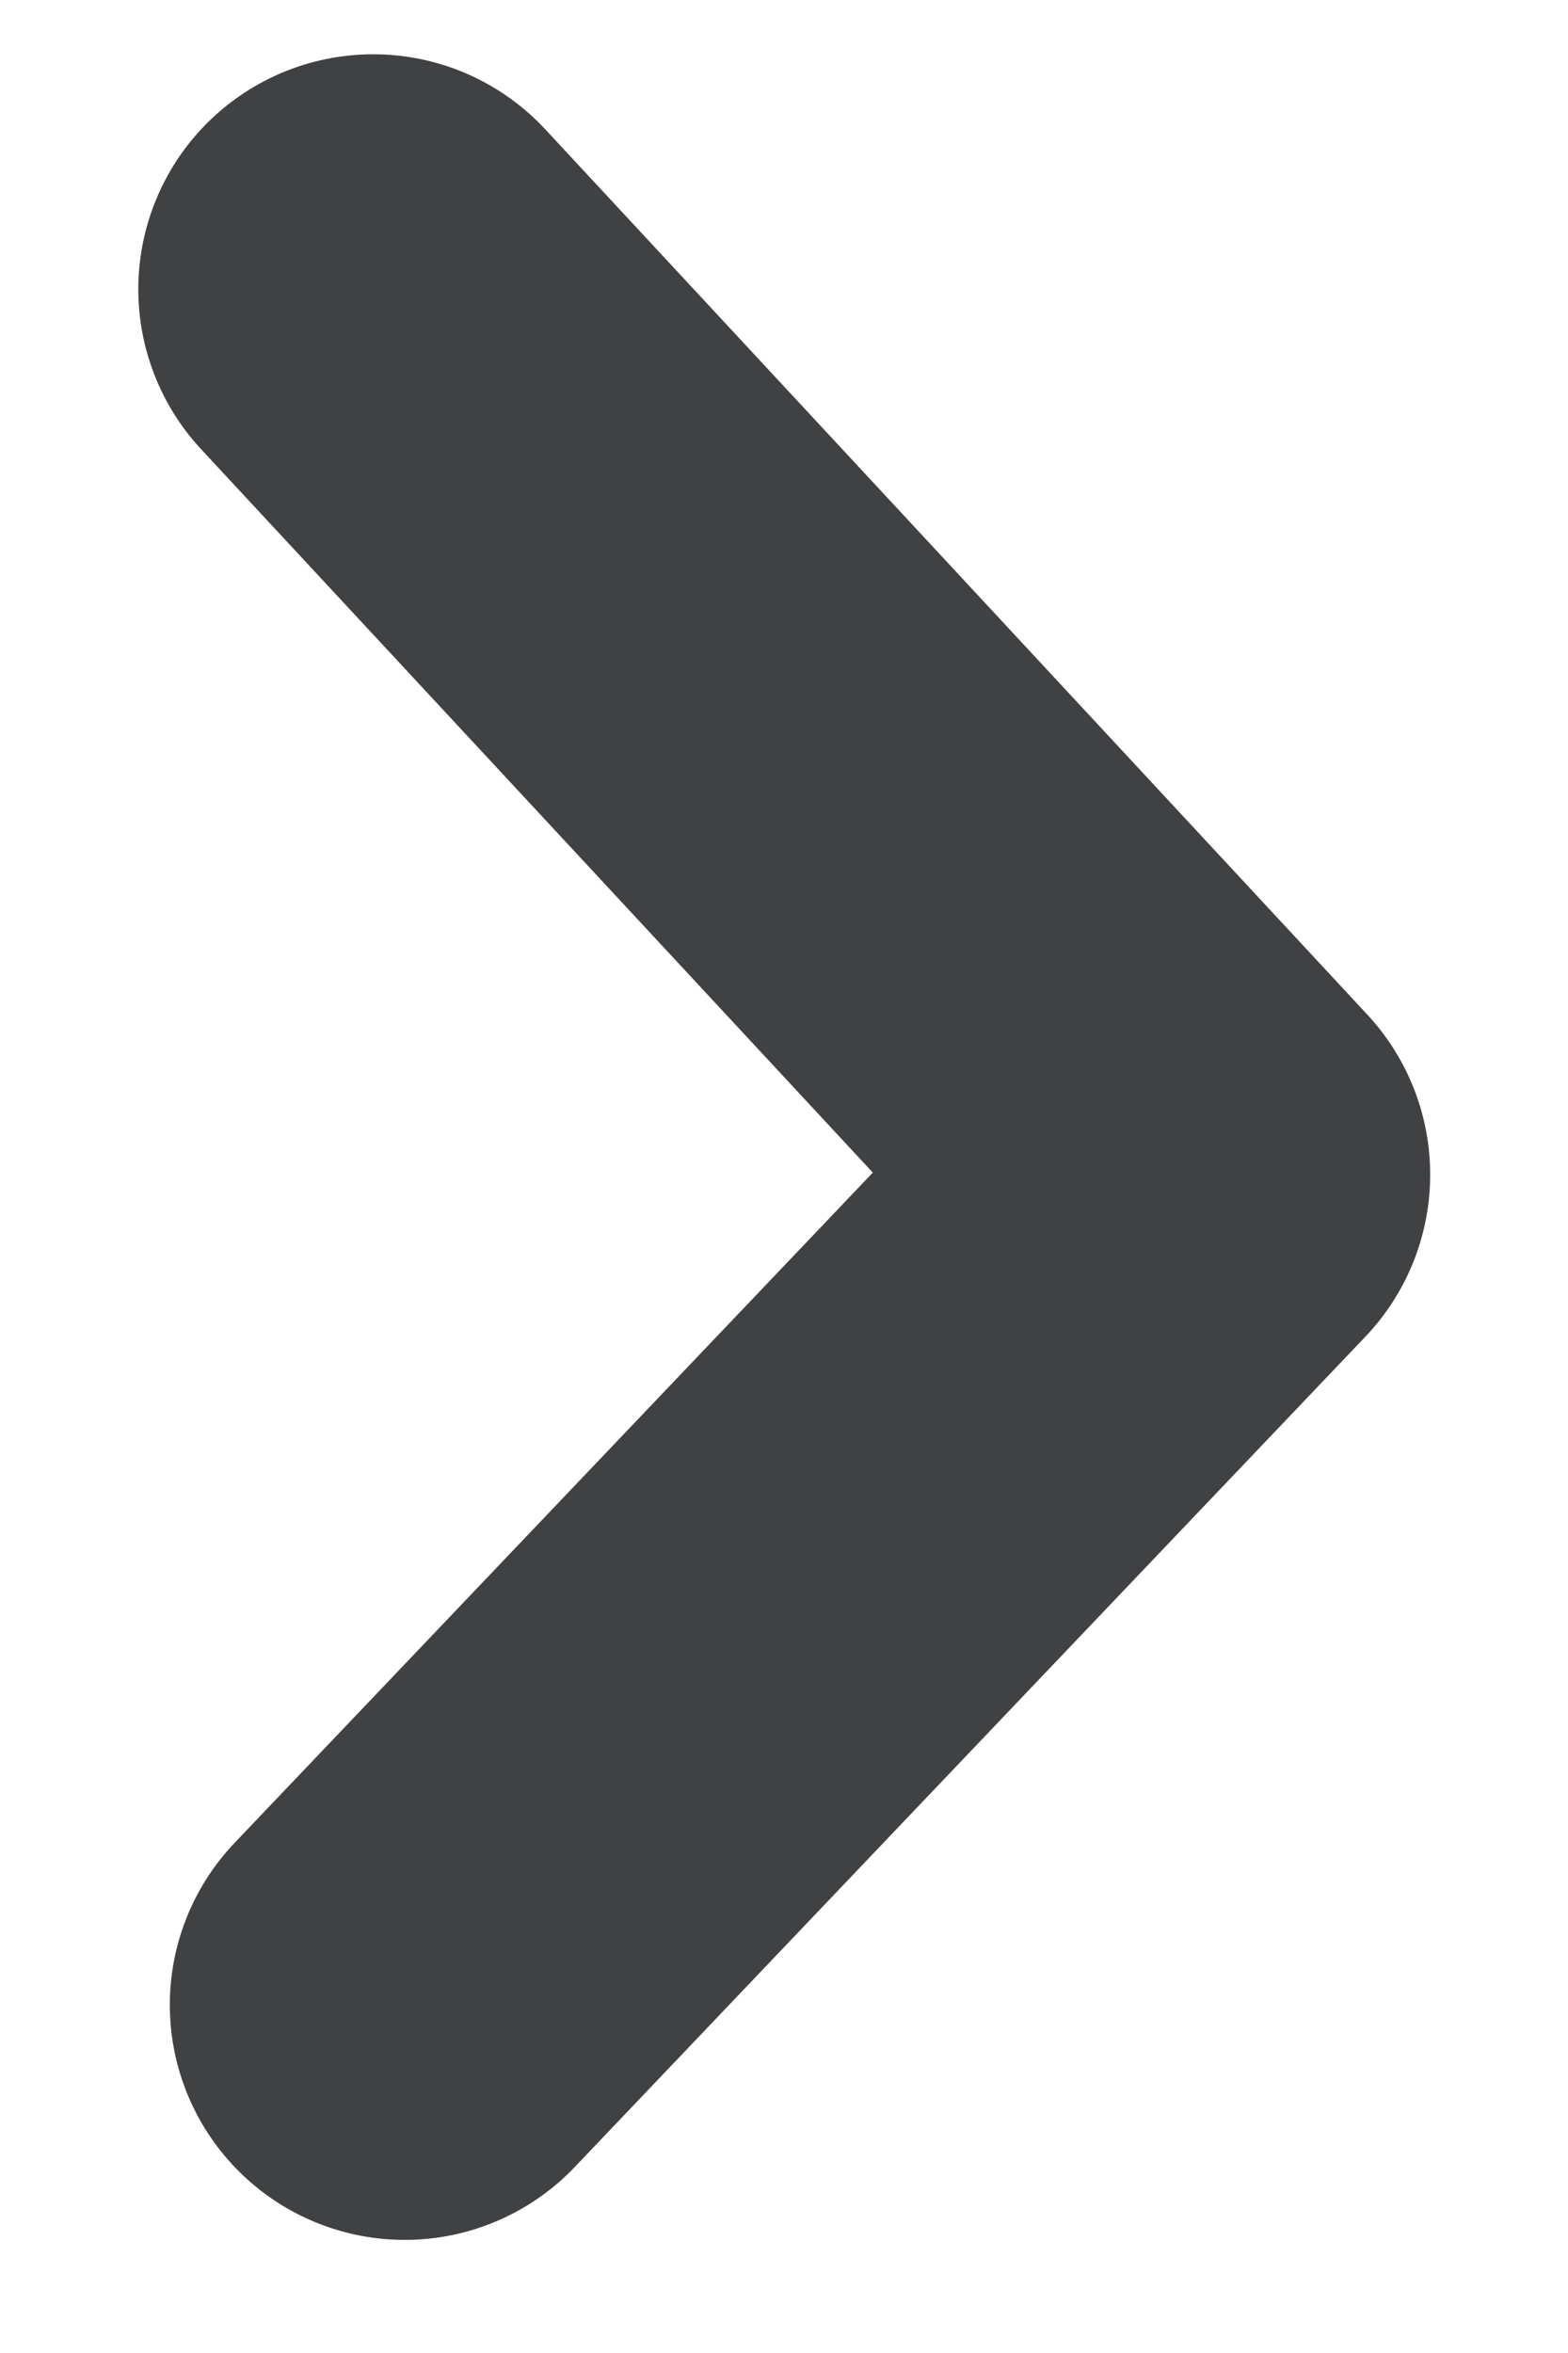
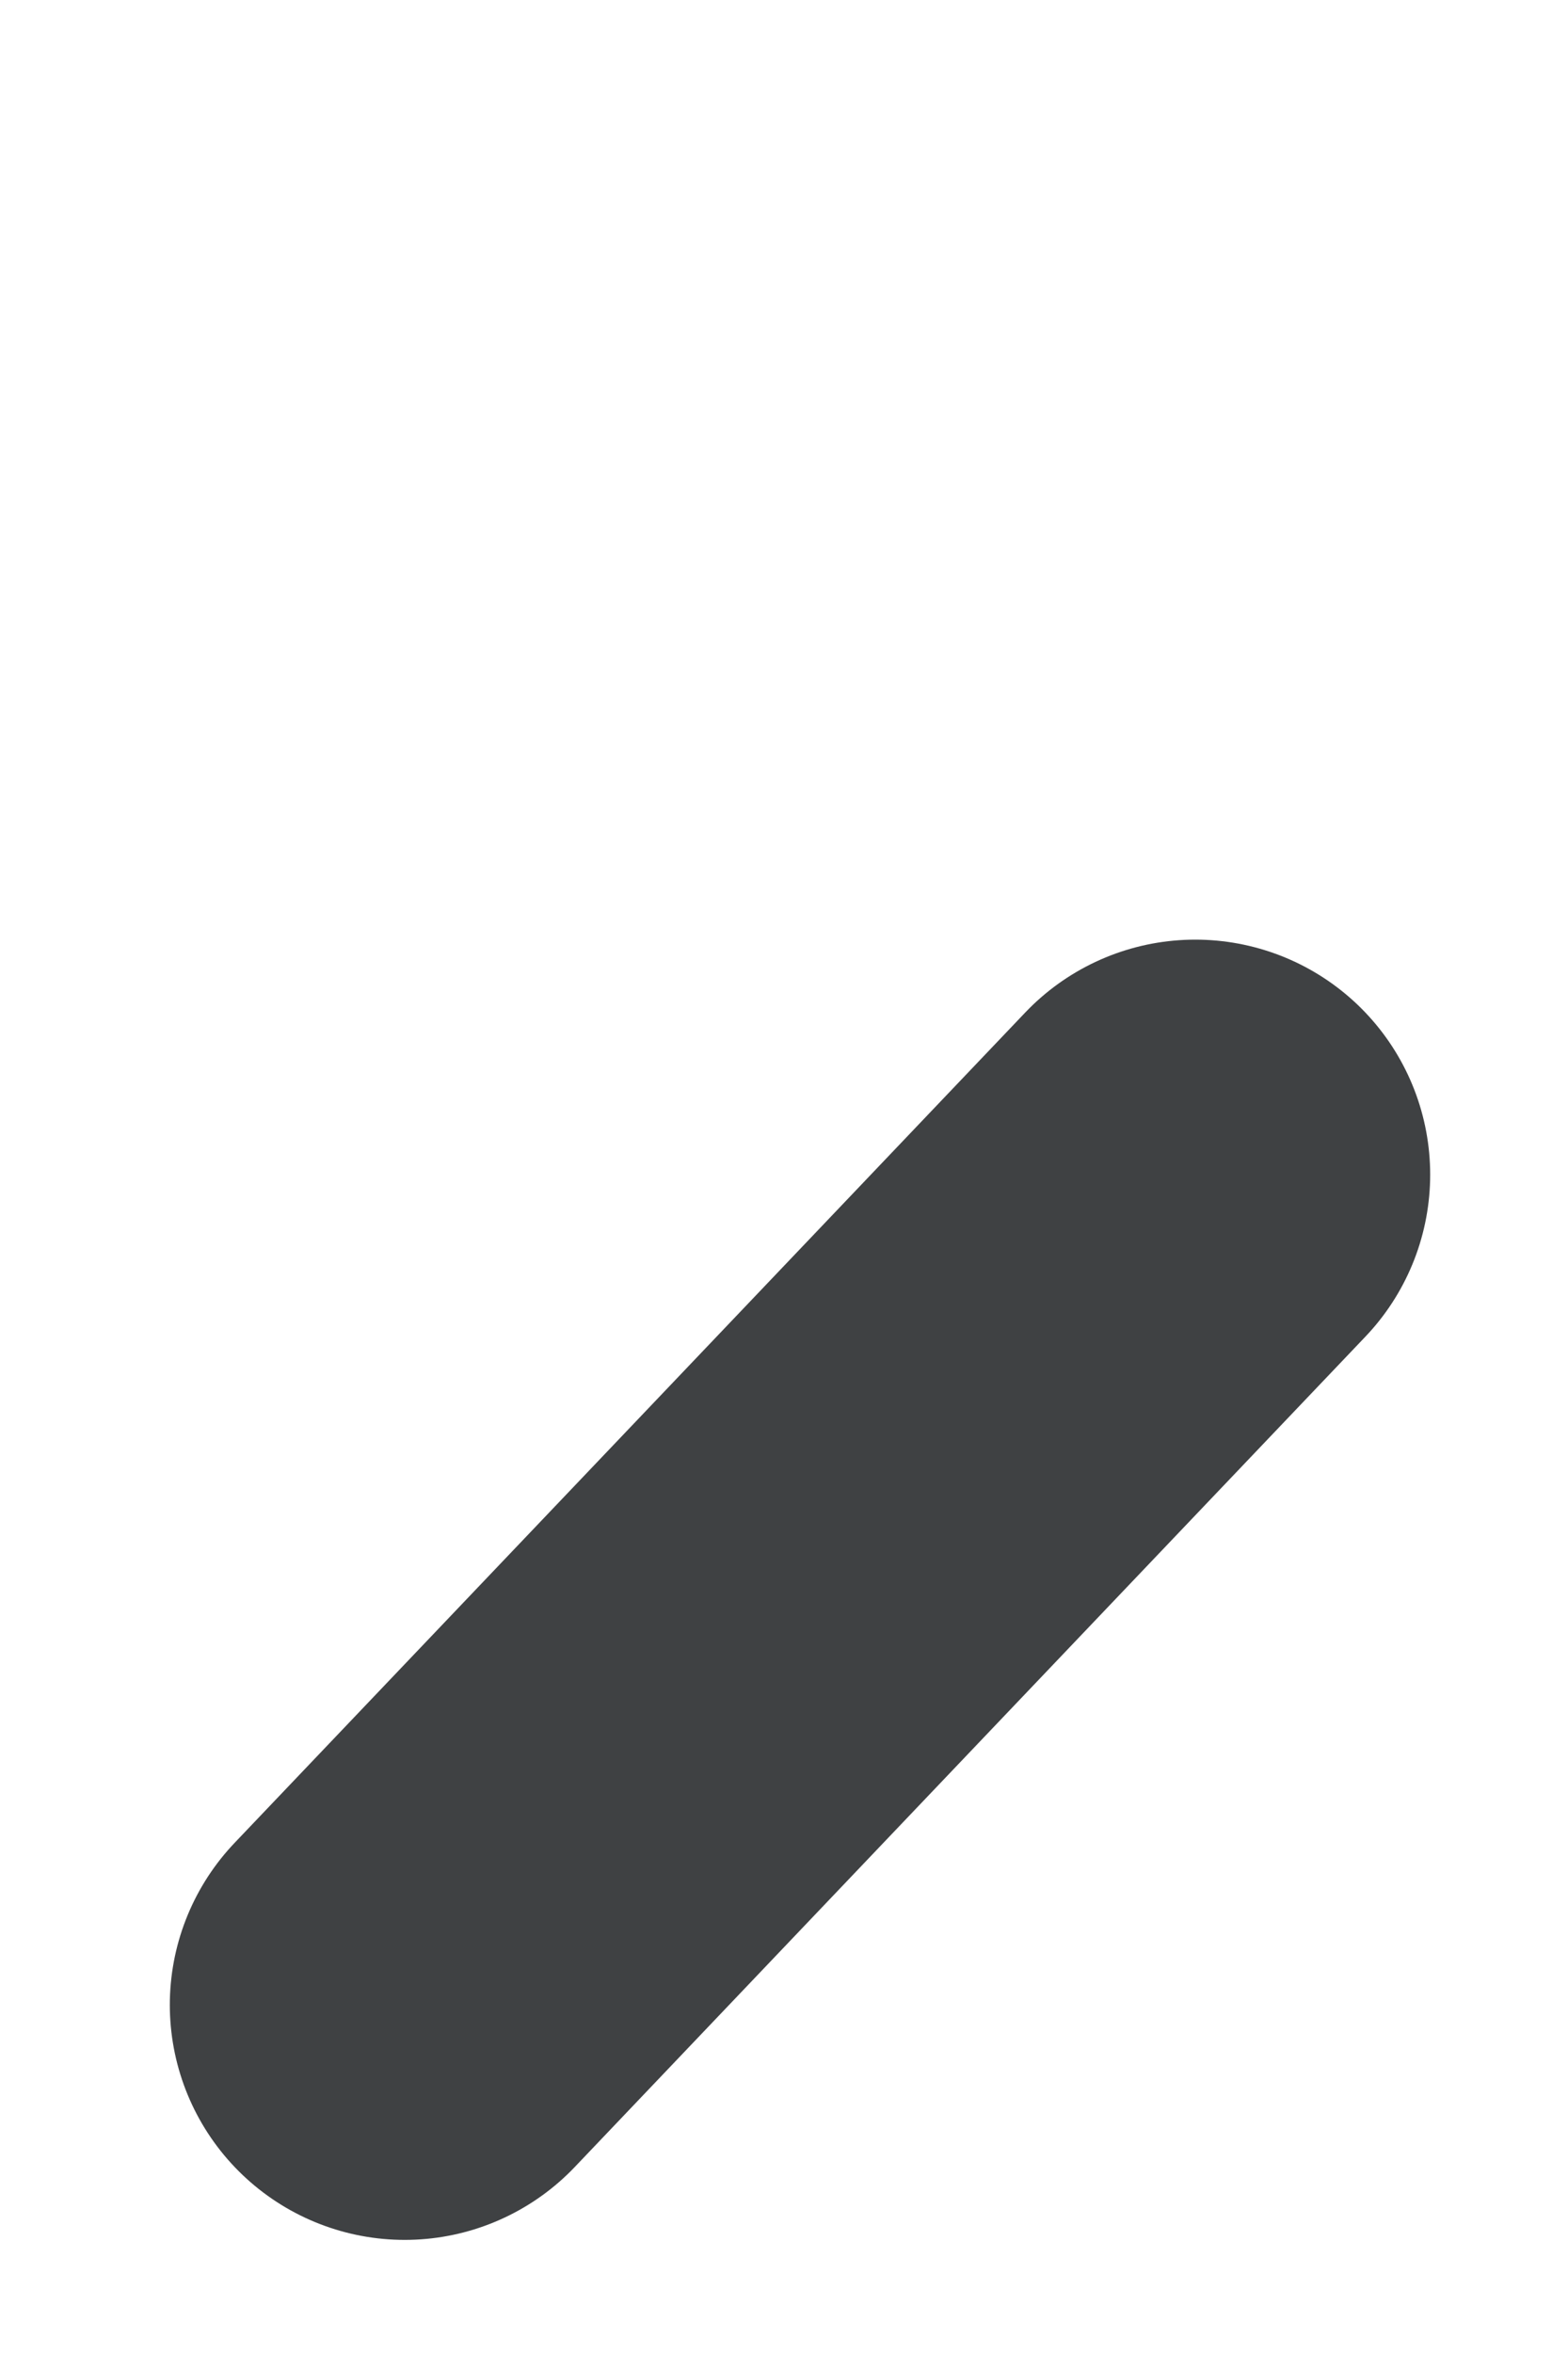
<svg xmlns="http://www.w3.org/2000/svg" width="10" height="15" viewBox="0 0 10 15" fill="none">
-   <path d="M2.581 12.781L7.623 7.488L2.38 1.844" stroke="#0F1214" stroke-opacity="0.8" stroke-width="2.996" stroke-linecap="round" stroke-linejoin="round" />
+   <path d="M2.581 12.781L7.623 7.488" stroke="#0F1214" stroke-opacity="0.8" stroke-width="2.996" stroke-linecap="round" stroke-linejoin="round" />
</svg>